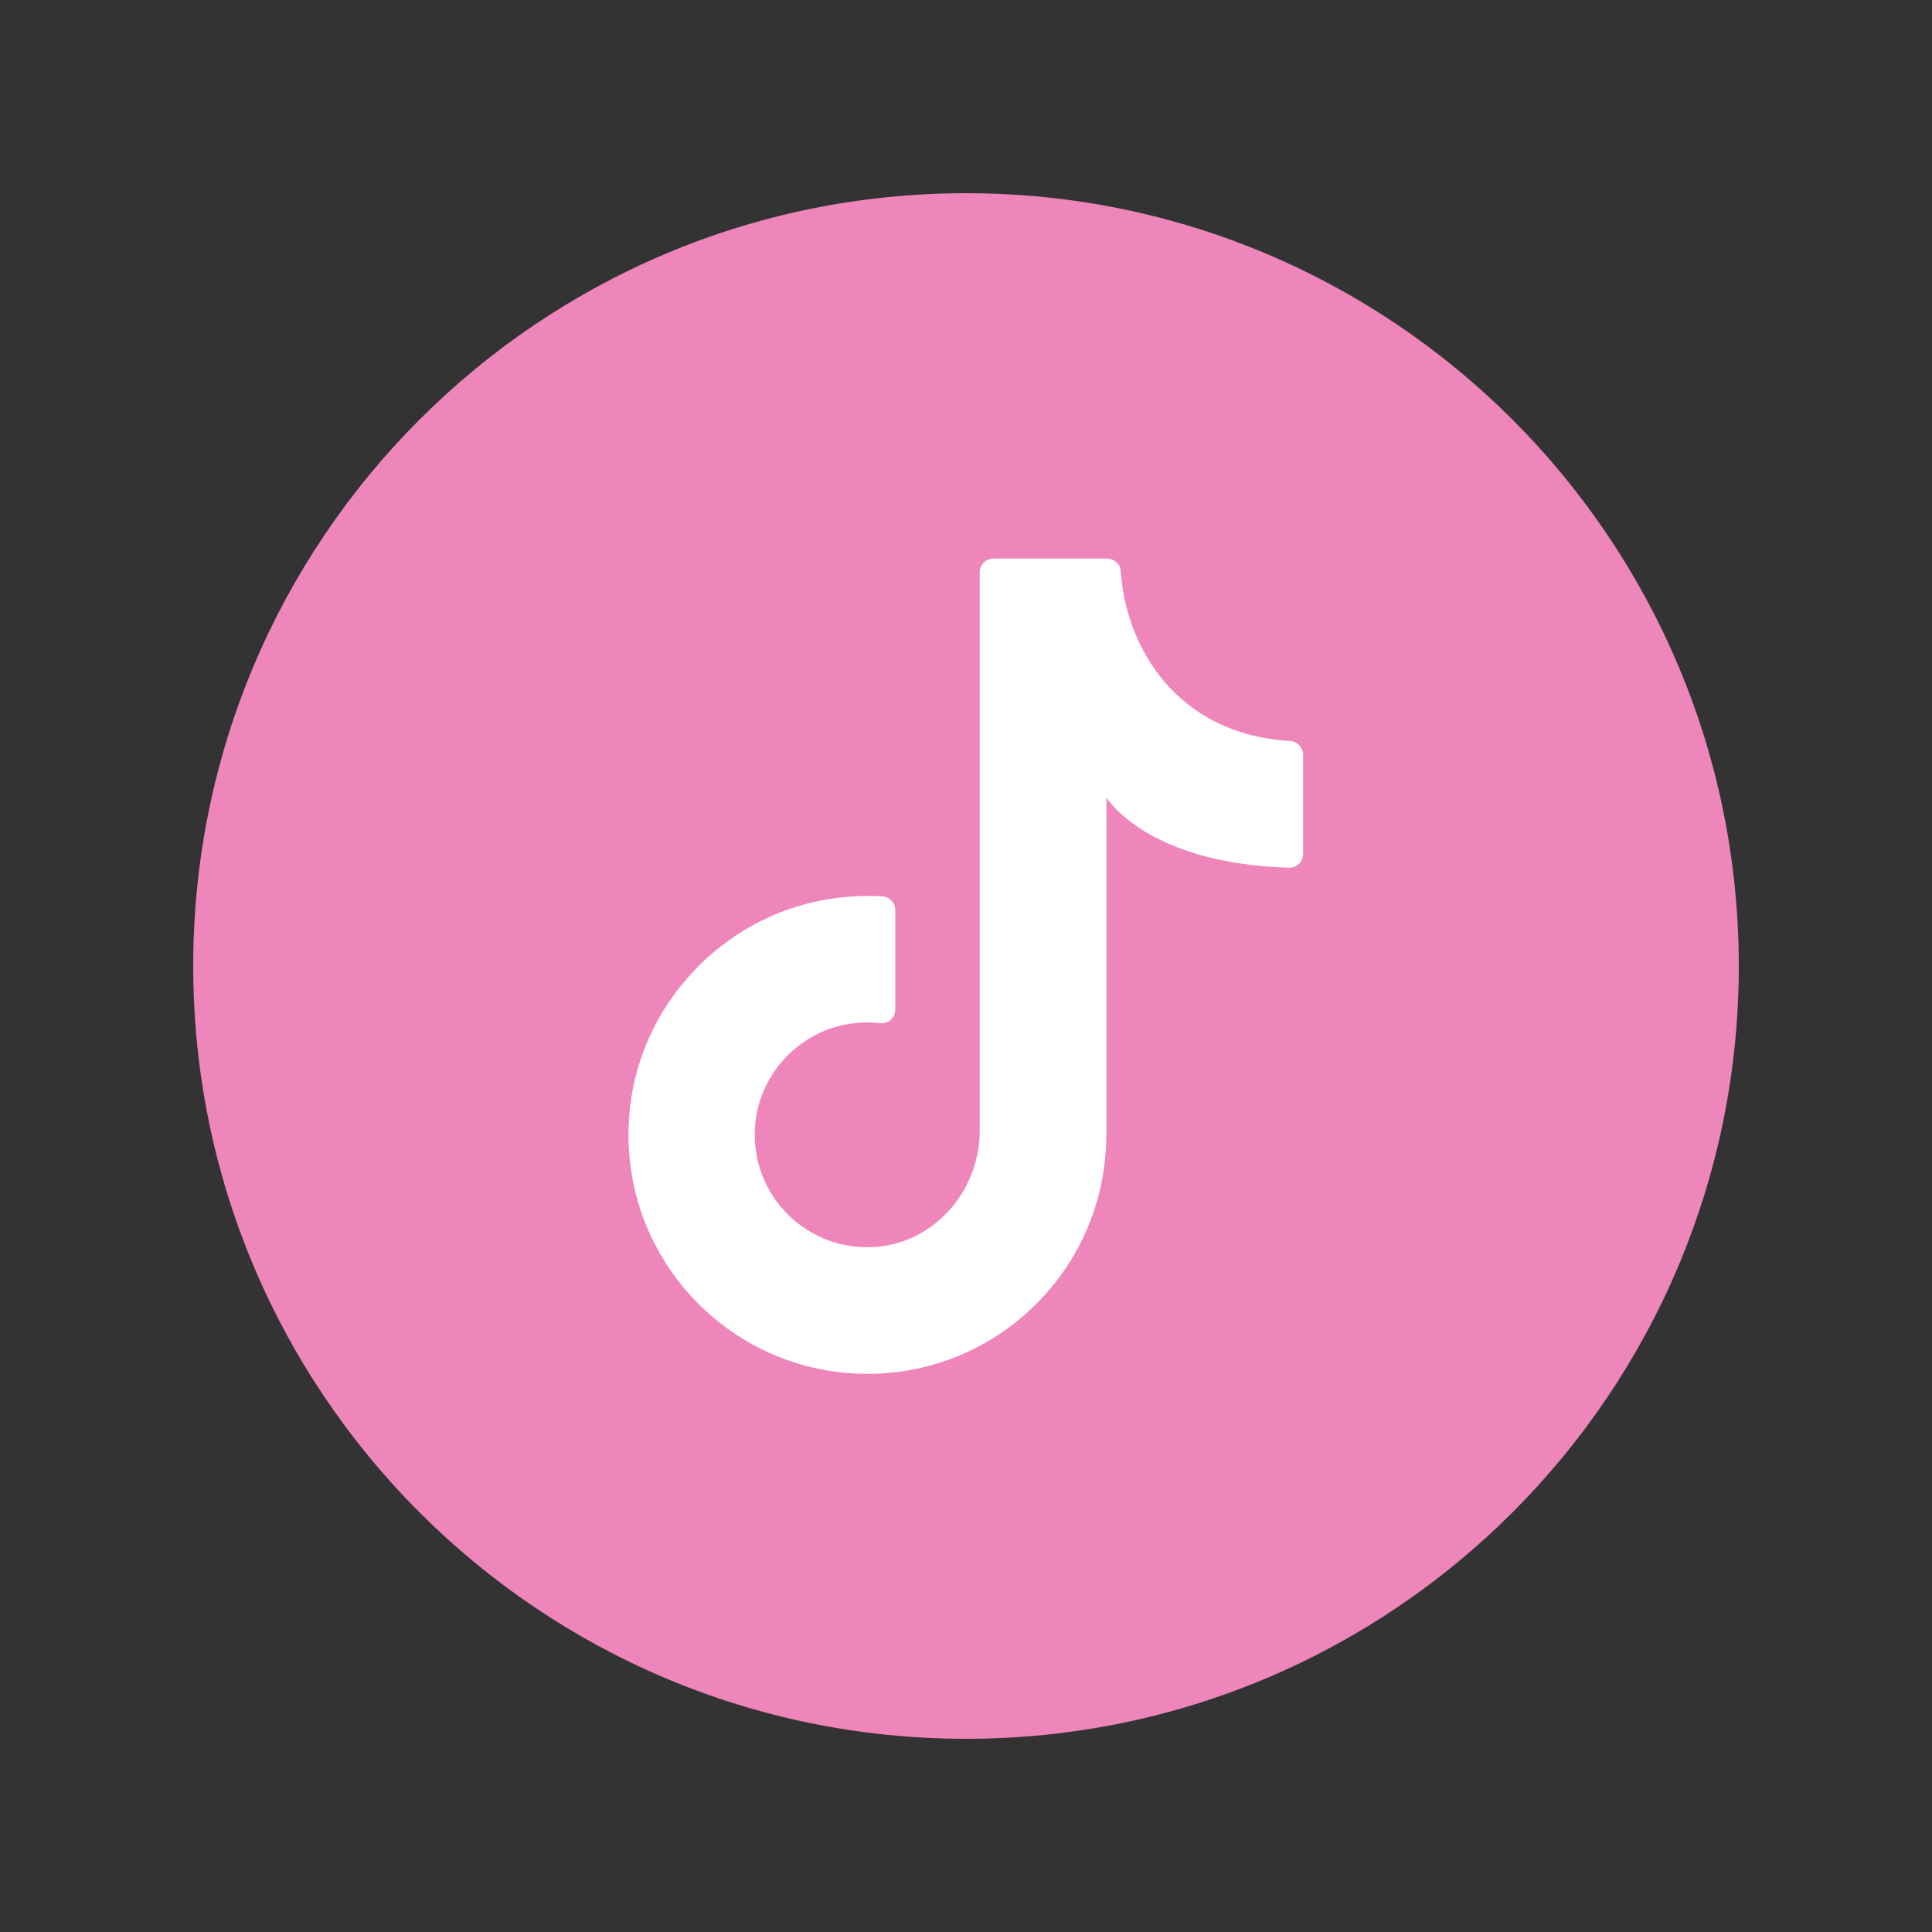
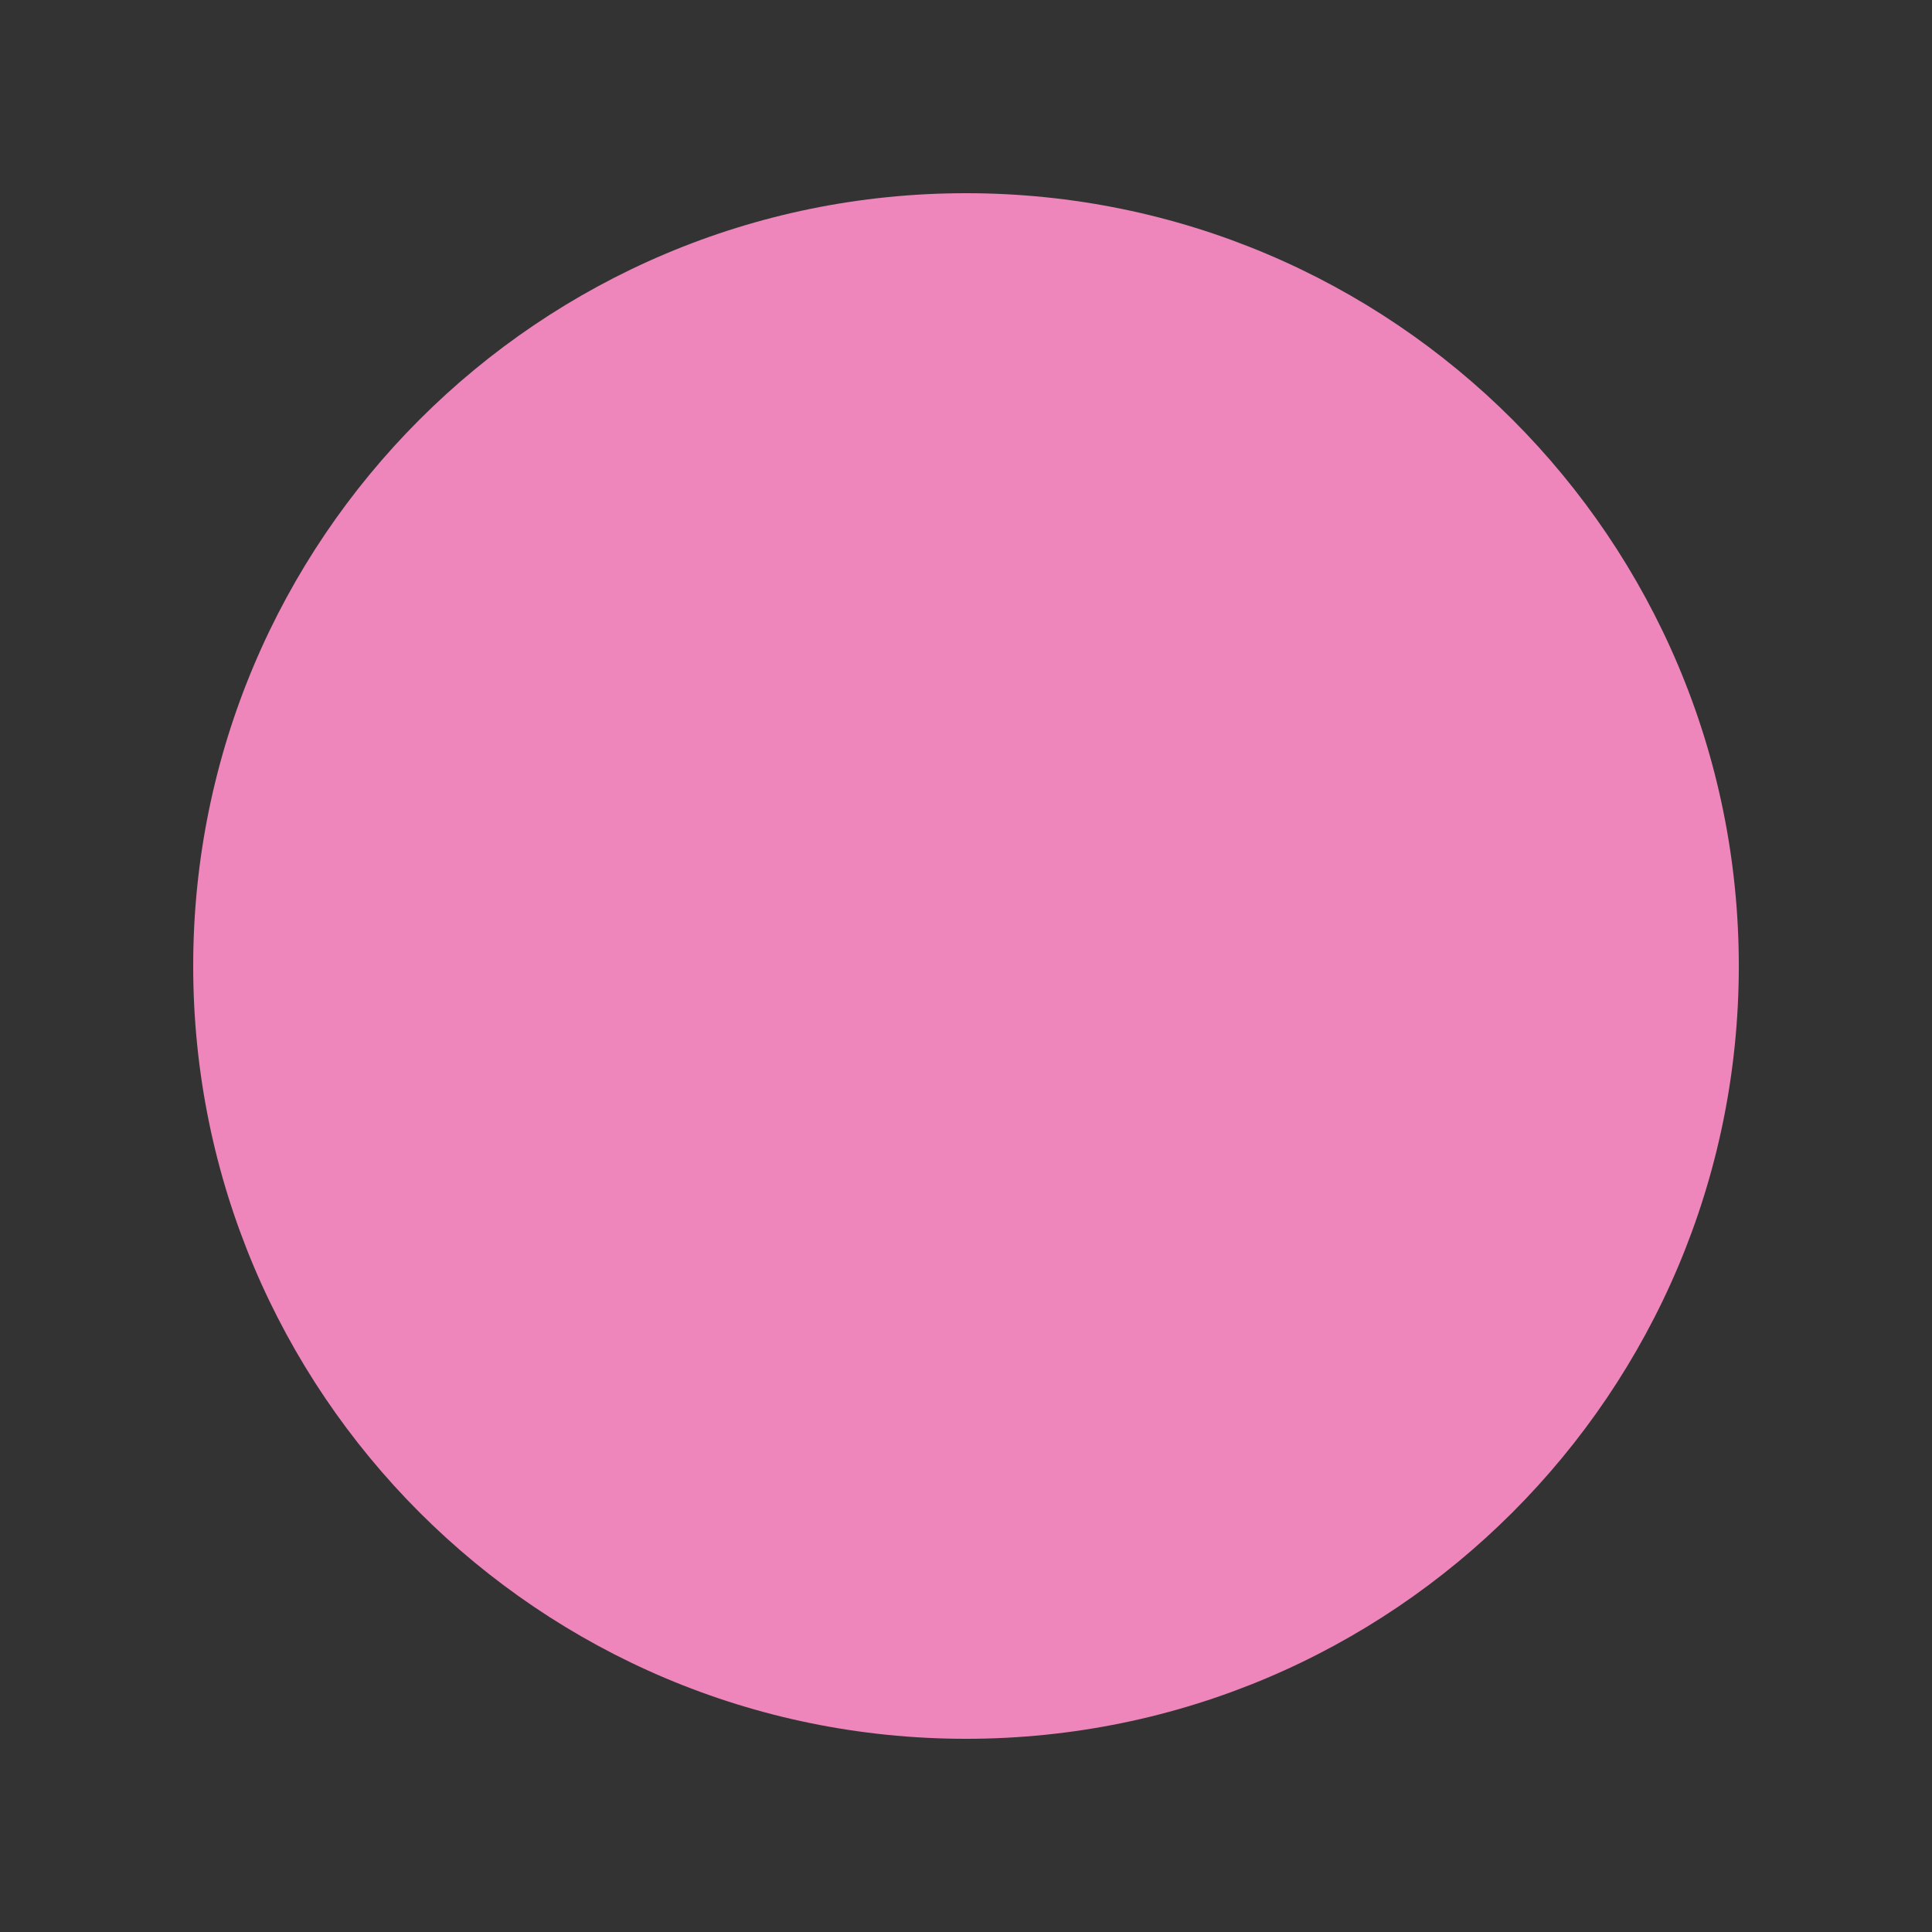
<svg xmlns="http://www.w3.org/2000/svg" id="Layer_1" data-name="Layer 1" width="100" height="100" viewBox="0 0 100 100">
  <rect x="0" y="0" width="100" height="100" fill="#333333" stroke="none" />
  <defs>
    <style>      .cls-1 {        fill: #fff;      }      .cls-2 {        fill: #ee85bb;      }    </style>
  </defs>
  <path class="cls-2" d="M50,10h0c22.09,0,40,17.91,40,40h0c0,22.09-17.91,40-40,40h0c-22.09,0-40-17.91-40-40h0c0-22.09,17.91-40,40-40Z" />
-   <path class="cls-1" d="M57.27,59.46v-18.18s2.05,3.42,9.46,3.63c.39.01.72-.31.72-.71v-5.14c0-.38-.31-.69-.69-.71-5.75-.33-8.48-4.73-8.75-8.78-.02-.38-.35-.66-.73-.66h-5.86c-.39,0-.71.32-.71.71v28.91c0,3.14-2.4,5.87-5.54,6.02-3.59.17-6.5-2.91-6.06-6.54.31-2.57,2.37-4.67,4.94-5.03.51-.07,1.01-.08,1.49-.02.43.05.8-.27.8-.7v-5.15c0-.37-.28-.68-.64-.71-.74-.05-1.49-.03-2.25.06-5.65.64-10.22,5.22-10.84,10.87-.83,7.46,4.99,13.78,12.29,13.78,6.83,0,12.36-5.54,12.36-12.36" />
</svg>